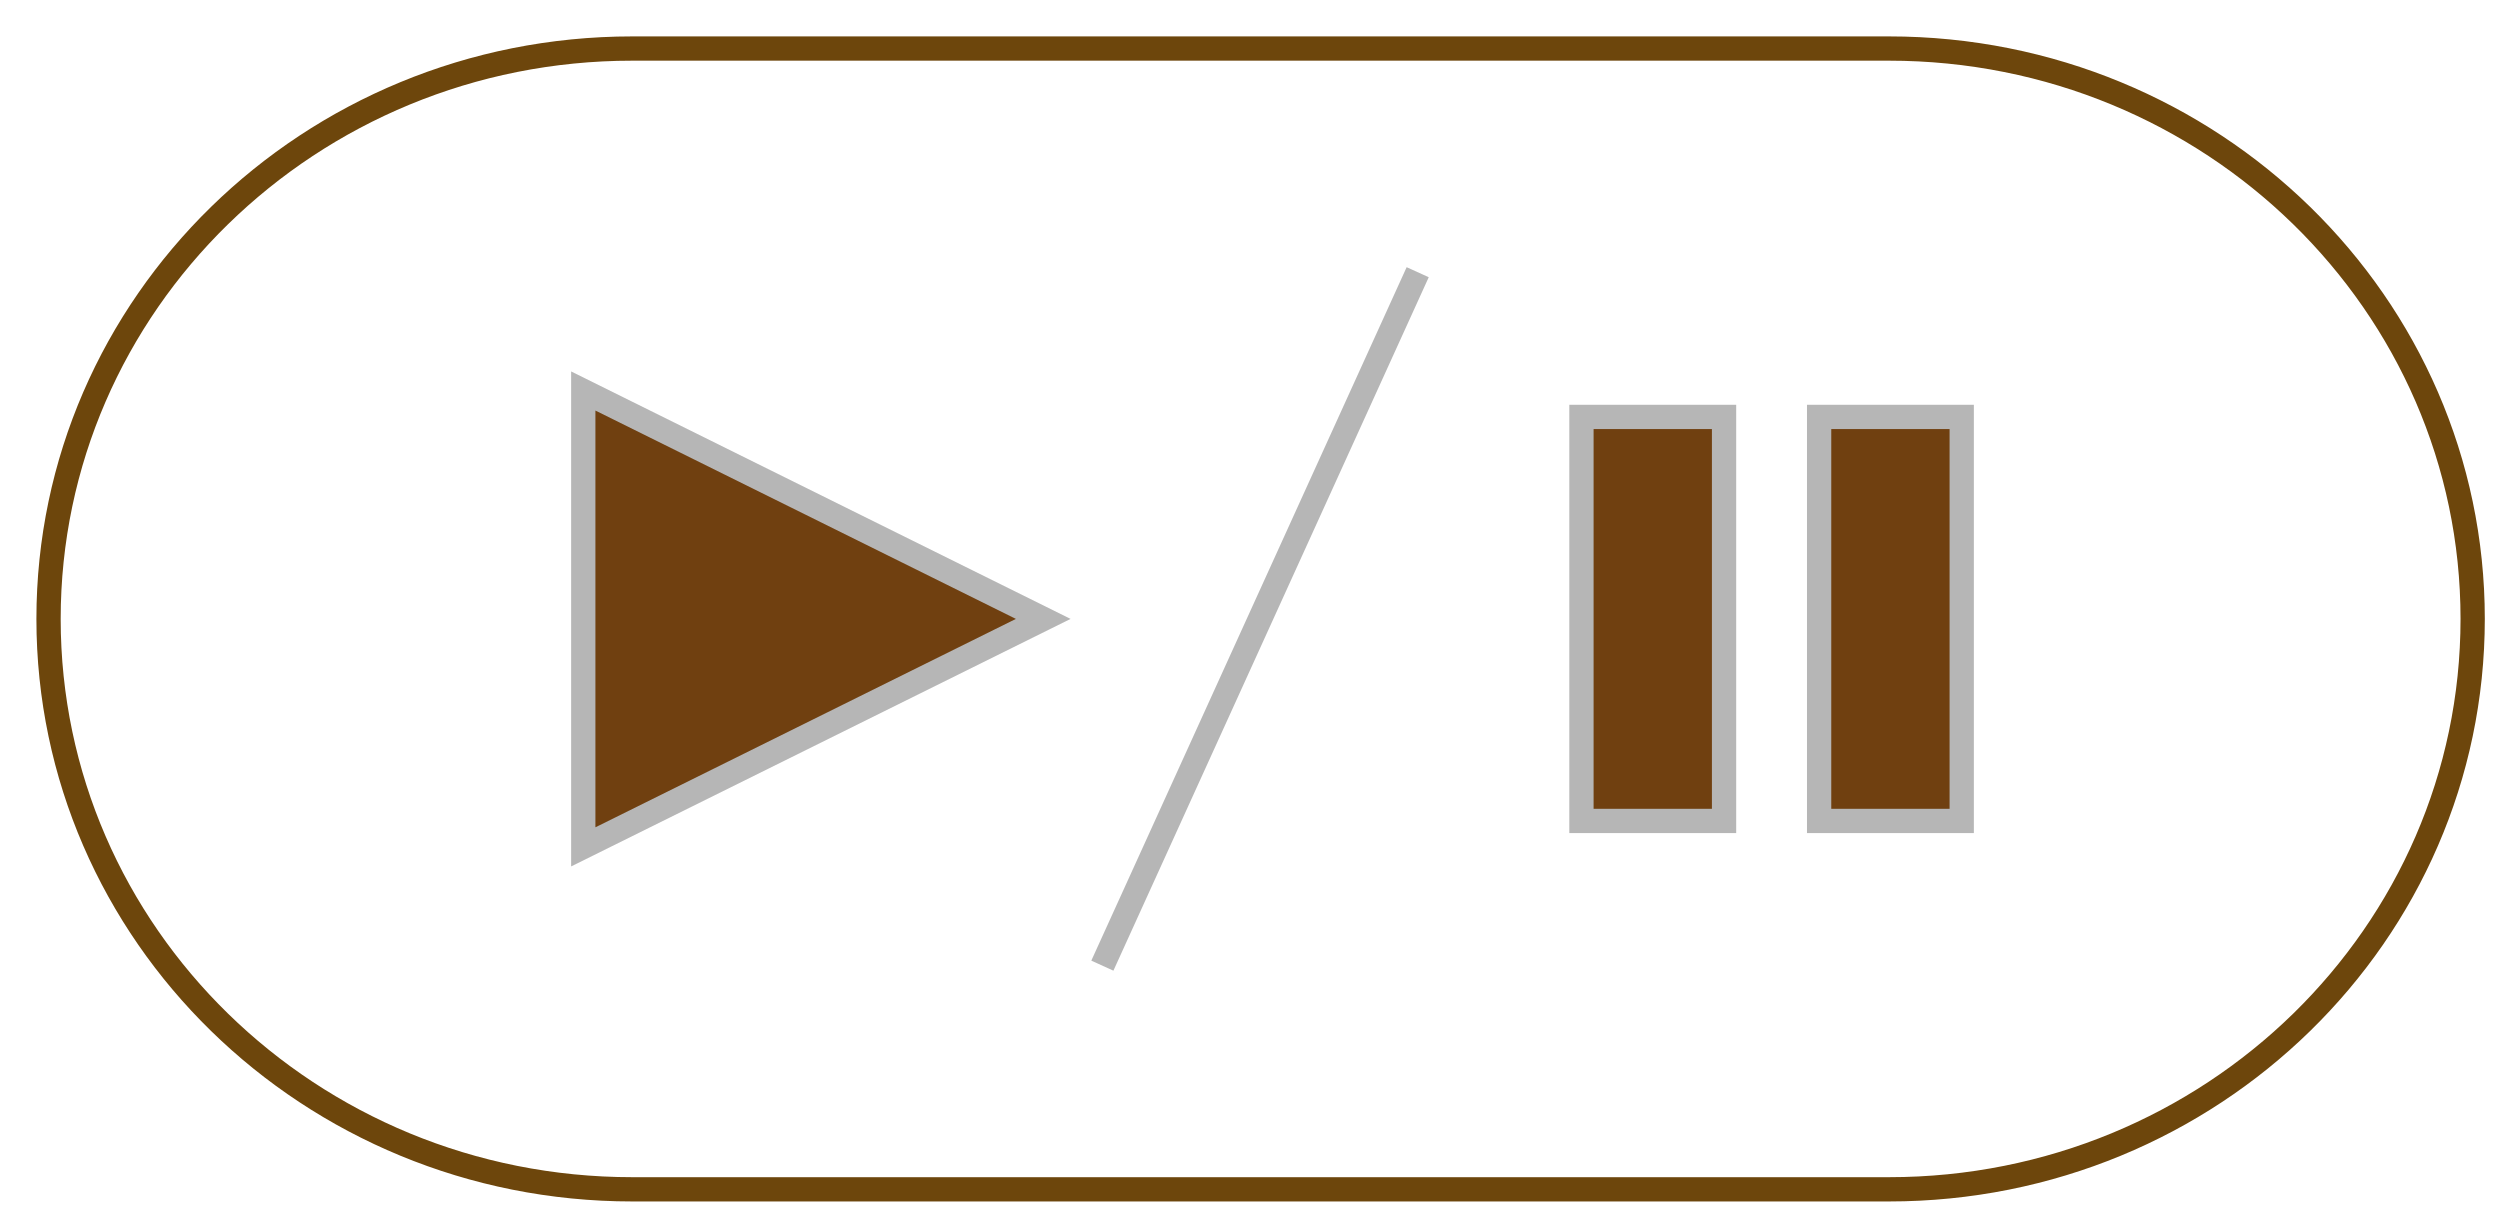
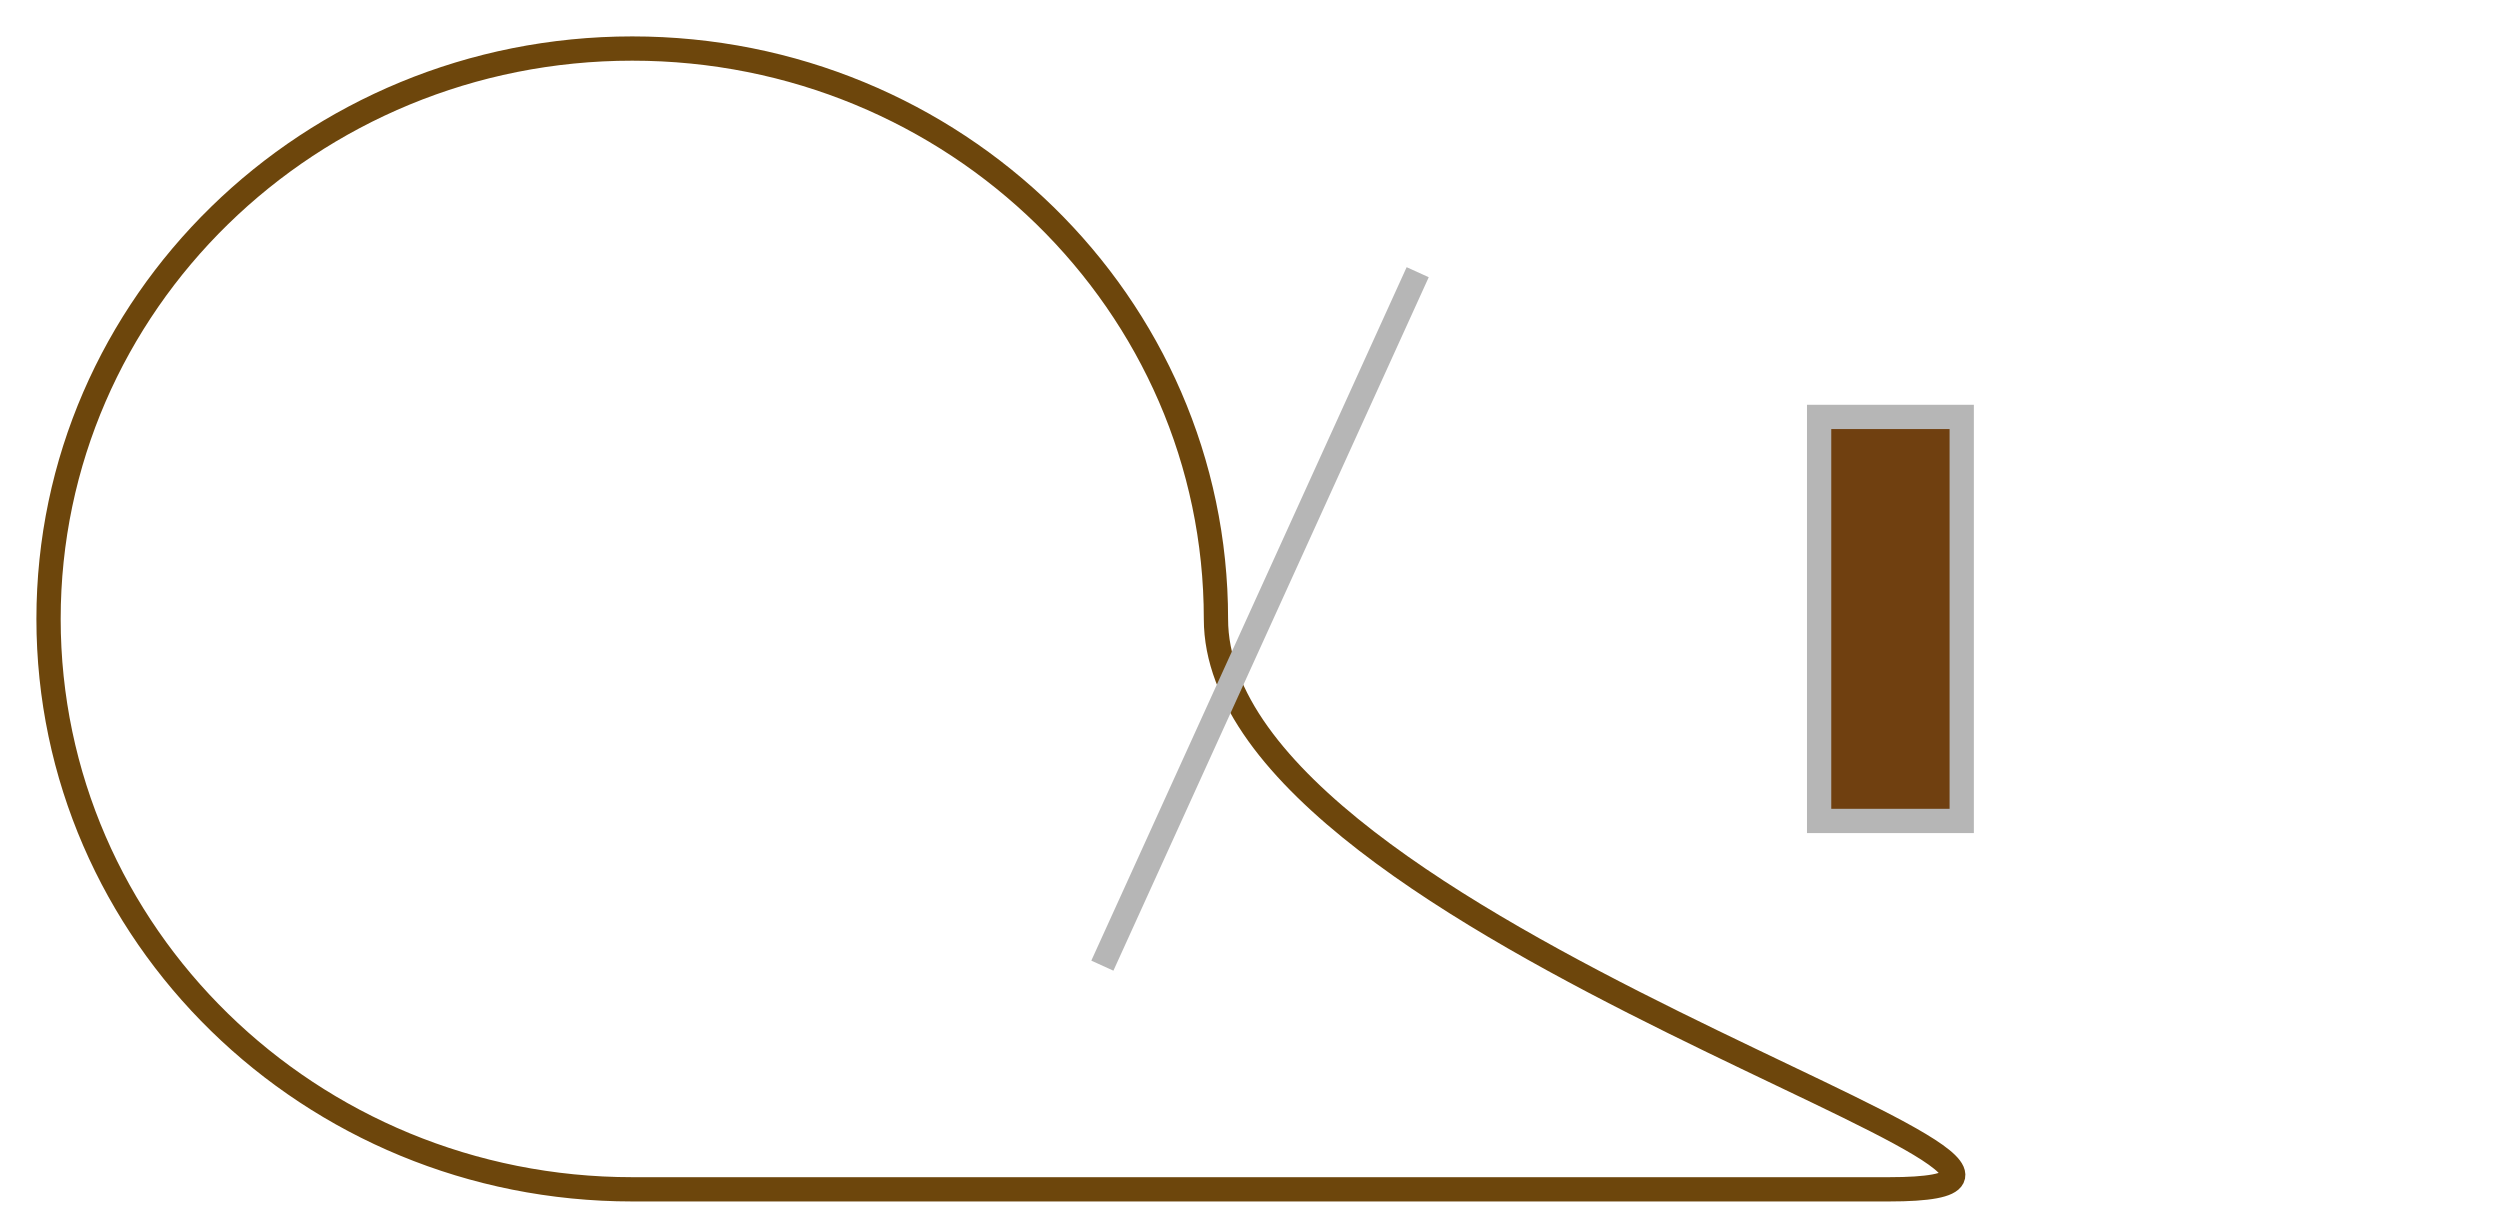
<svg xmlns="http://www.w3.org/2000/svg" version="1.1" id="Layer_1" x="0px" y="0px" width="103px" height="50px" viewBox="0 0 103 50" enable-background="new 0 0 103 50" xml:space="preserve">
-   <rect id="backgroundrect" fill="none" width="103" height="50" />
  <g>
    <title>Layer 1</title>
-     <path id="svg_1" fill="none" stroke="#6D460C" stroke-miterlimit="10" d="M26.048,49C12.767,49,2,38.479,2,25.5S12.767,2,26.048,2   h51.777c13.283,0,24.049,10.521,24.049,23.5S91.109,49,77.826,49H26.048z" />
+     <path id="svg_1" fill="none" stroke="#6D460C" stroke-miterlimit="10" d="M26.048,49C12.767,49,2,38.479,2,25.5S12.767,2,26.048,2   c13.283,0,24.049,10.521,24.049,23.5S91.109,49,77.826,49H26.048z" />
    <g id="svg_2">
-       <polygon id="svg_3" fill="#704010" stroke="#B6B6B6" points="24.031,34.891 24.031,16.109 42.981,25.499   " />
      <rect id="svg_4" x="74.948" y="17.177" fill="#704010" stroke="#B6B6B6" width="5.875" height="16.646" />
-       <rect id="svg_5" x="65.156" y="17.177" fill="#704010" stroke="#B6B6B6" width="5.875" height="16.646" />
      <line id="svg_6" fill="none" stroke="#B6B6B6" stroke-miterlimit="10" x1="58.409" y1="11.215" x2="45.417" y2="39.785" />
    </g>
  </g>
</svg>